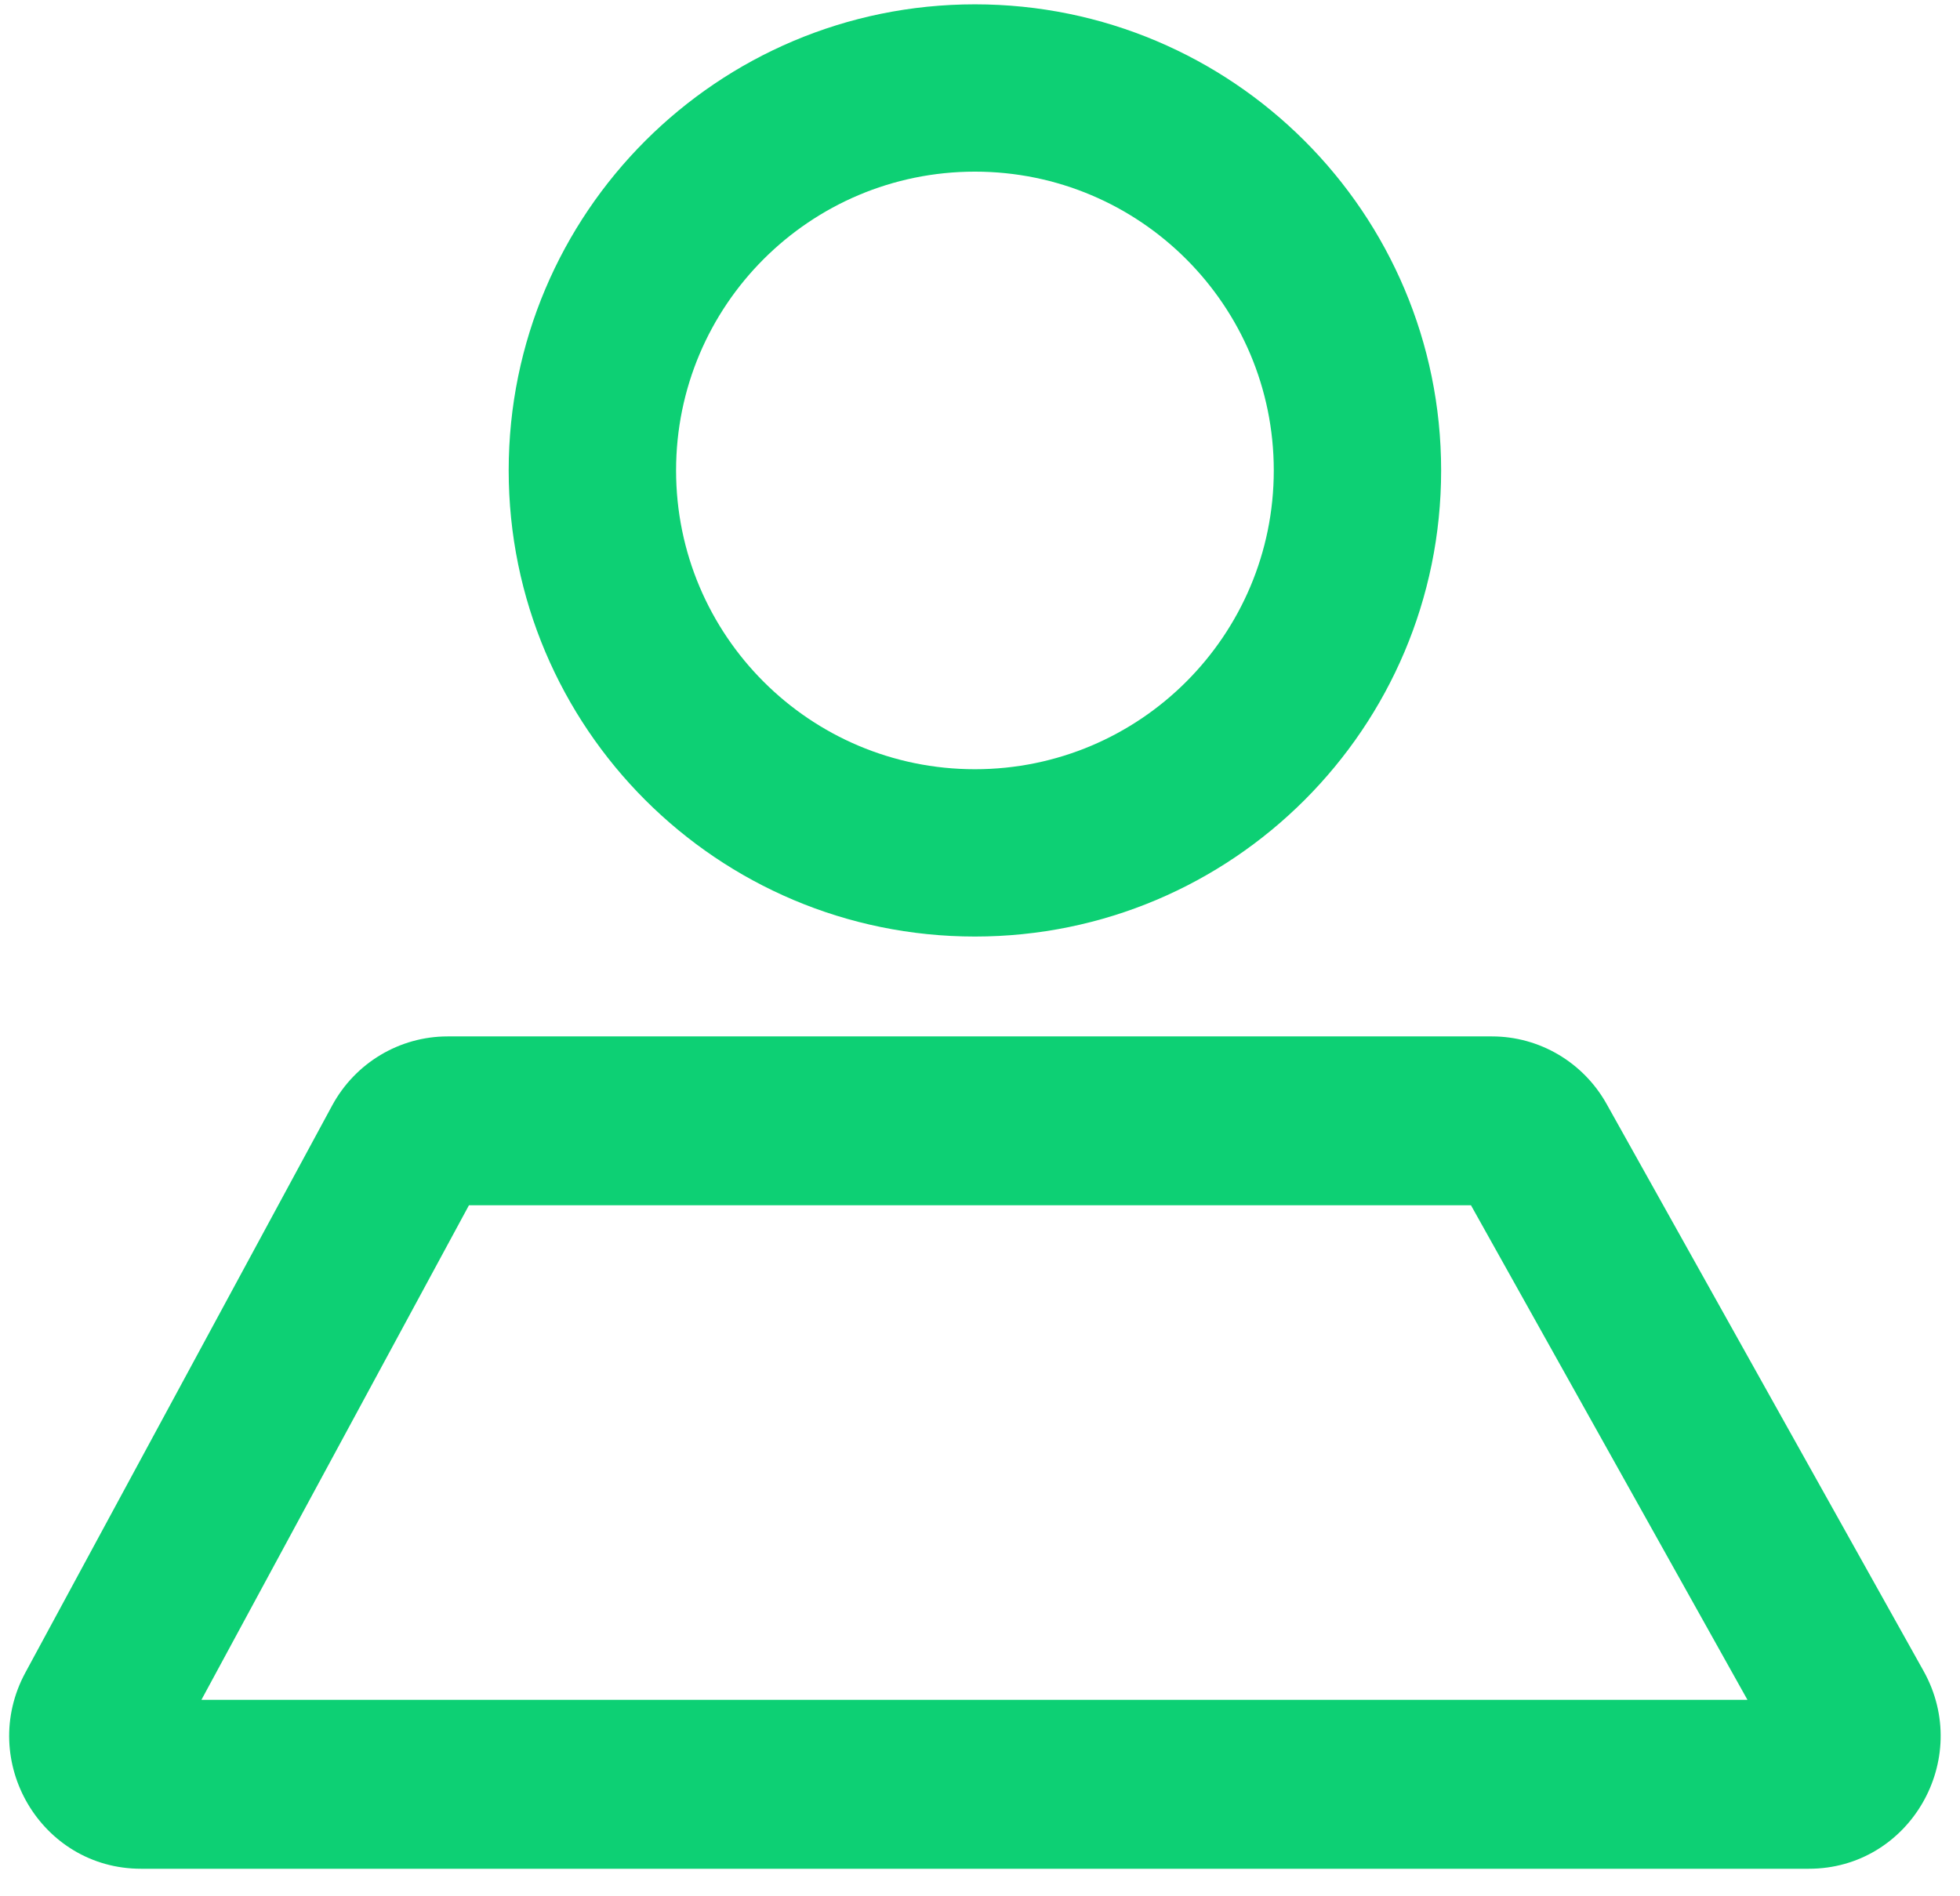
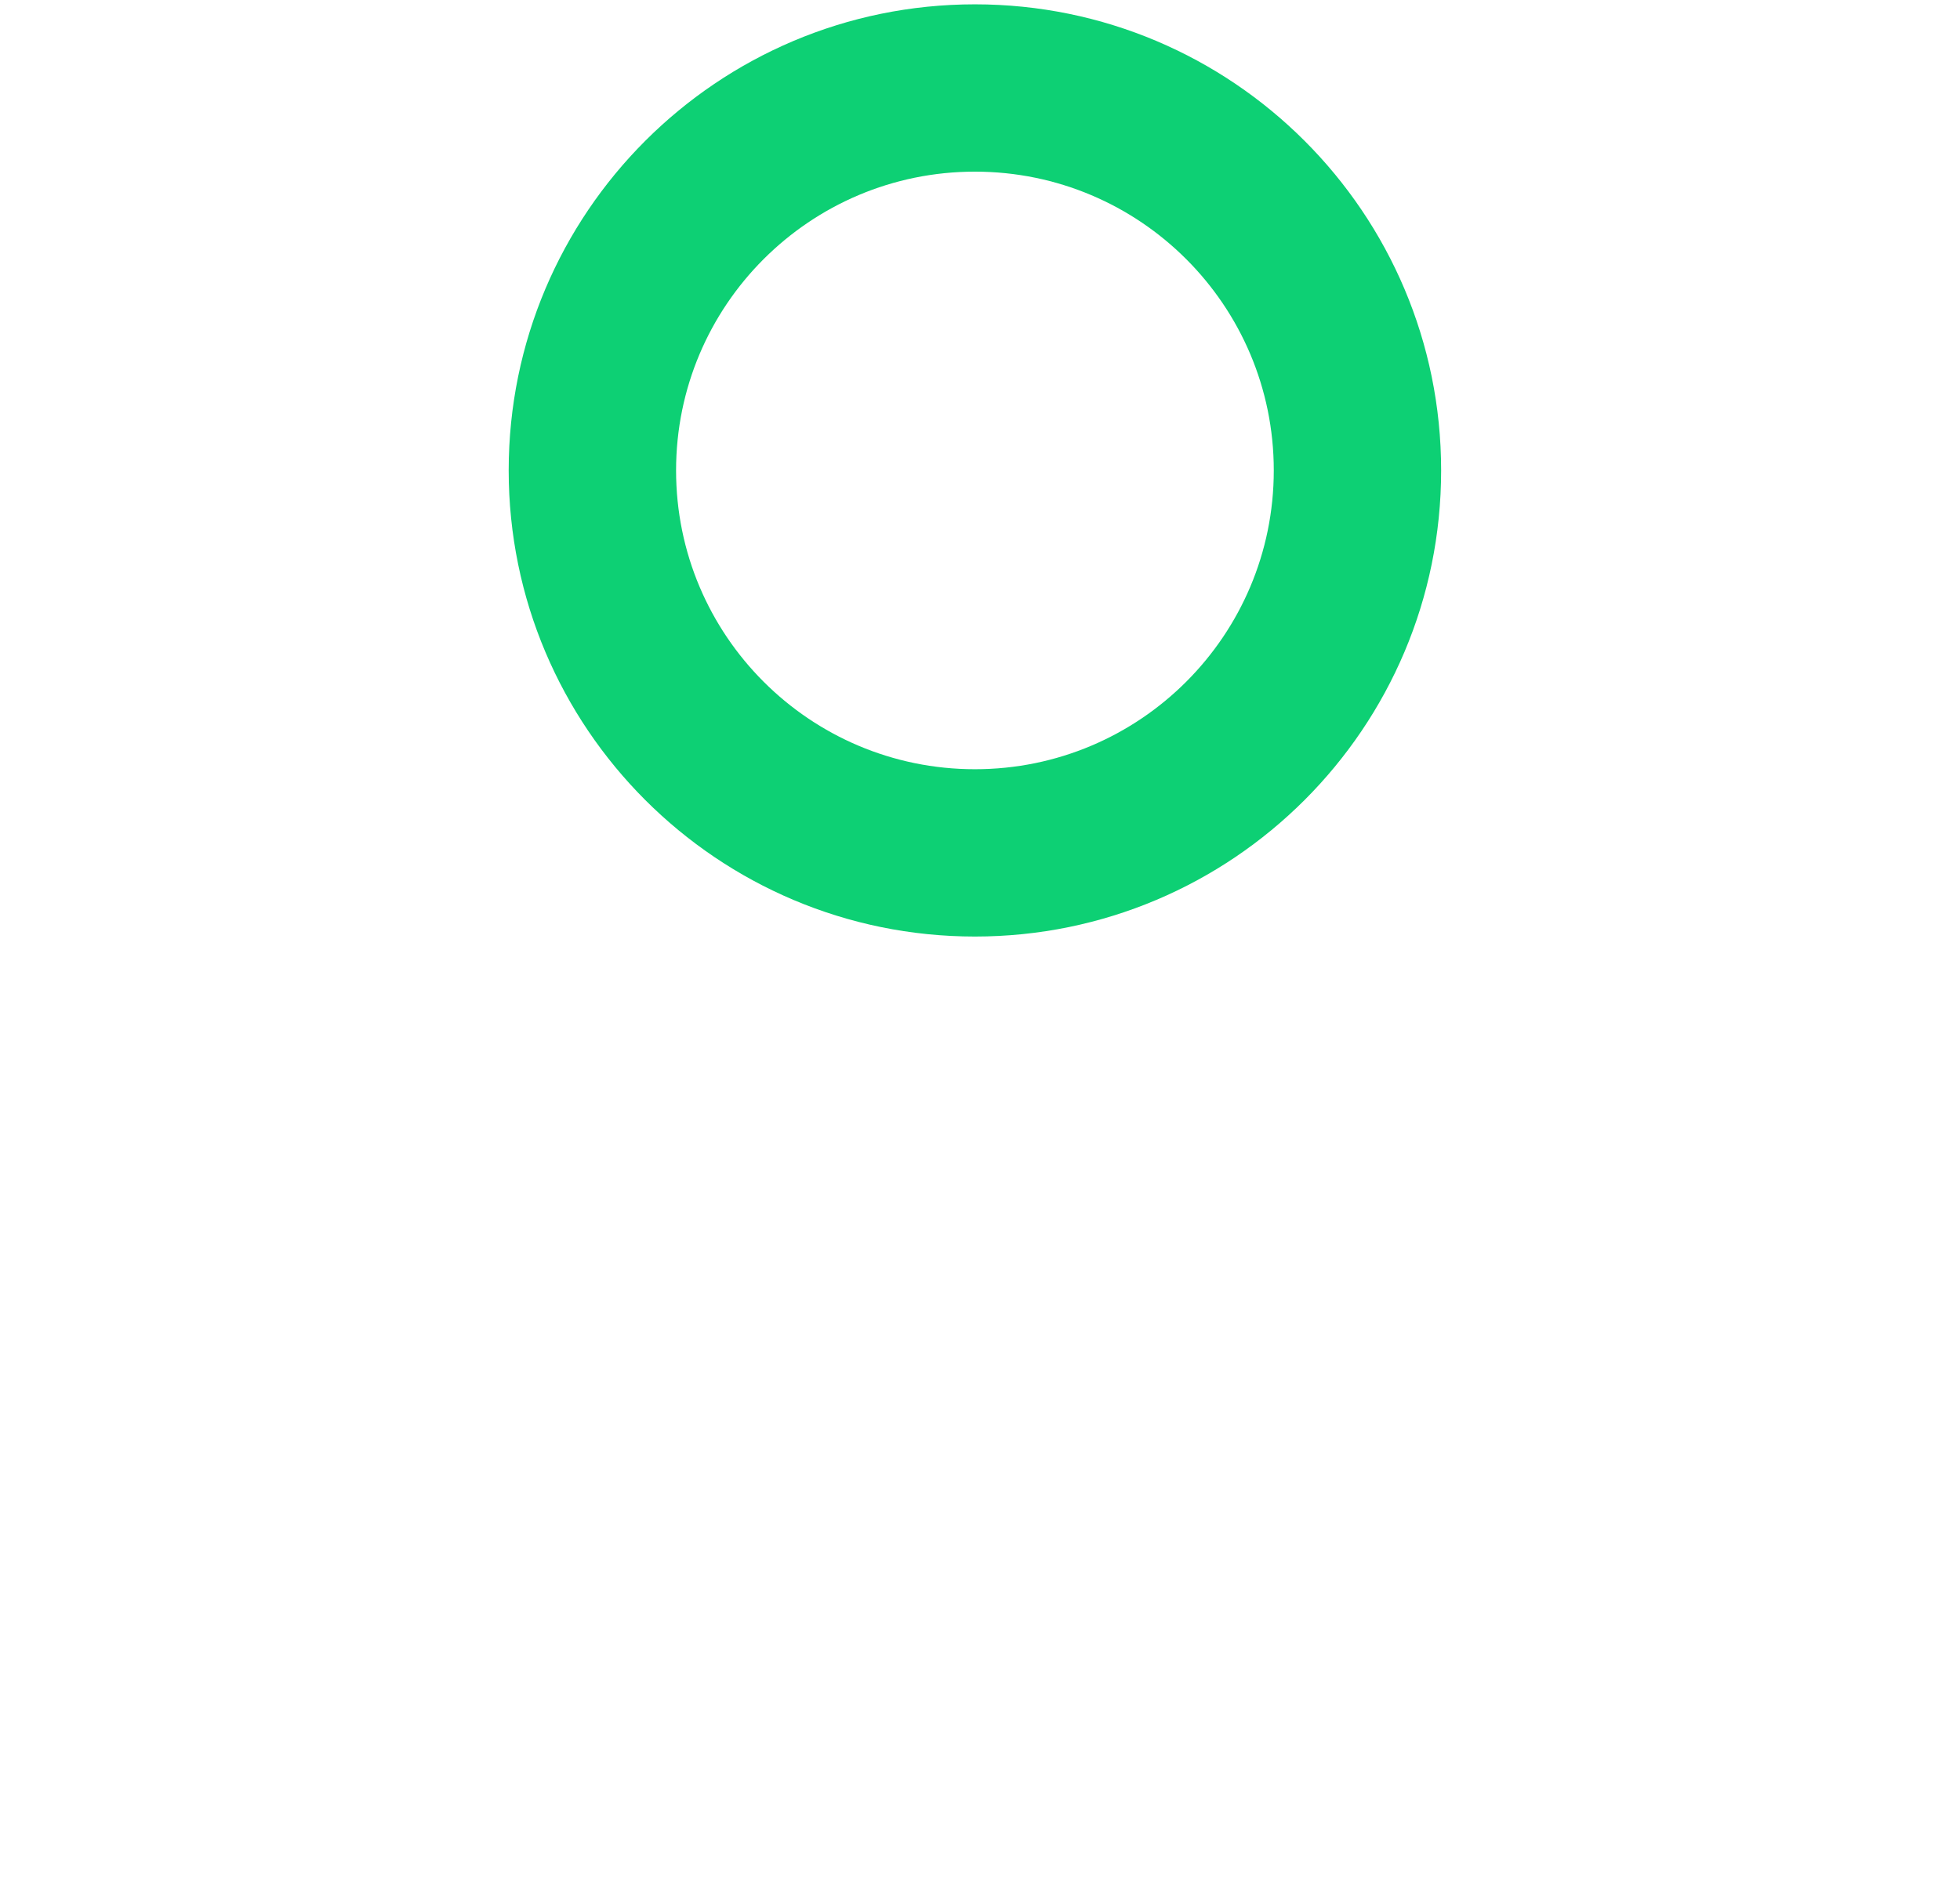
<svg xmlns="http://www.w3.org/2000/svg" width="62" height="60" viewBox="0 0 62 60" fill="none">
  <path fill-rule="evenodd" clip-rule="evenodd" d="M30.839 24.339C36.061 24.339 40.293 20.106 40.293 14.885C40.293 9.664 36.061 5.431 30.839 5.431C25.618 5.431 21.386 9.664 21.386 14.885C21.386 20.106 25.618 24.339 30.839 24.339ZM30.839 29.633C38.984 29.633 45.587 23.03 45.587 14.885C45.587 6.74 38.984 0.137 30.839 0.137C22.694 0.137 16.091 6.74 16.091 14.885C16.091 23.03 22.694 29.633 30.839 29.633Z" fill="#0DD074" />
-   <path fill-rule="evenodd" clip-rule="evenodd" d="M14.834 38.136L6.371 53.785H55.277L46.531 38.136H14.834ZM10.506 34.981C11.235 33.632 12.637 32.793 14.16 32.793H47.194C48.697 32.793 50.083 33.61 50.821 34.93L60.846 52.869C62.41 55.668 60.405 59.129 57.22 59.129H4.458C1.298 59.129 -0.709 55.718 0.804 52.92L10.506 34.981Z" fill="#0DD074" />
</svg>